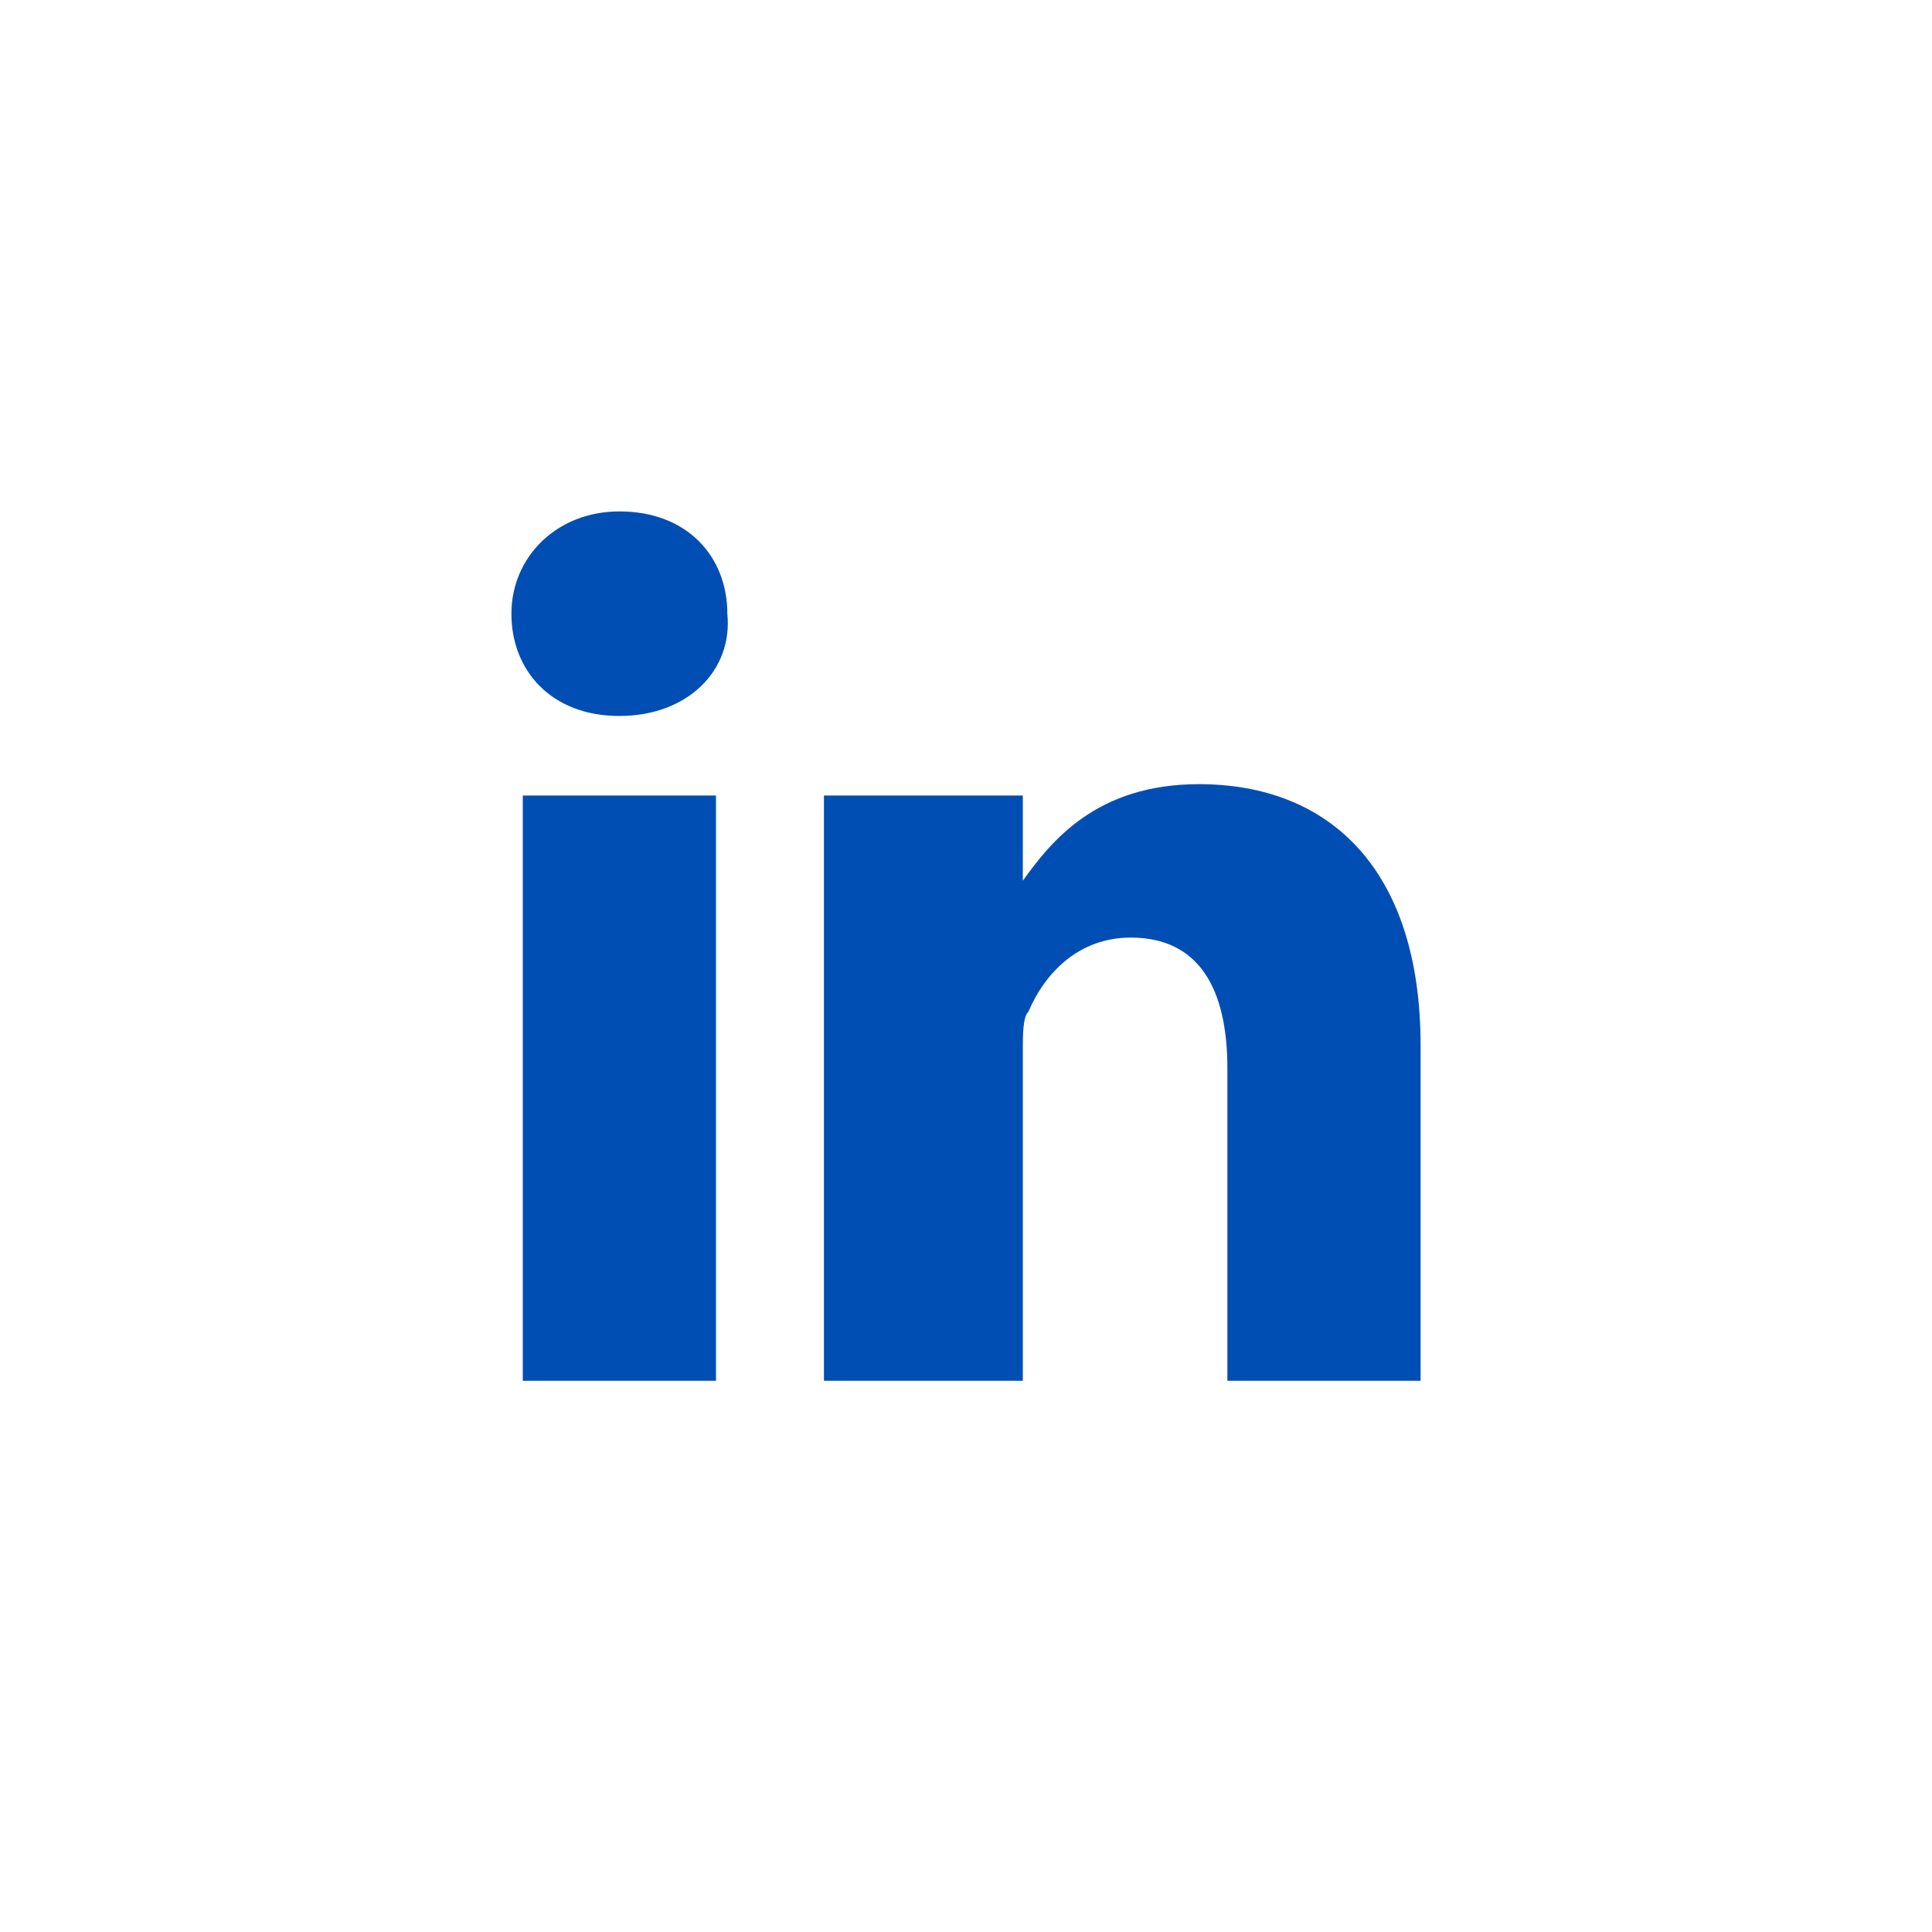
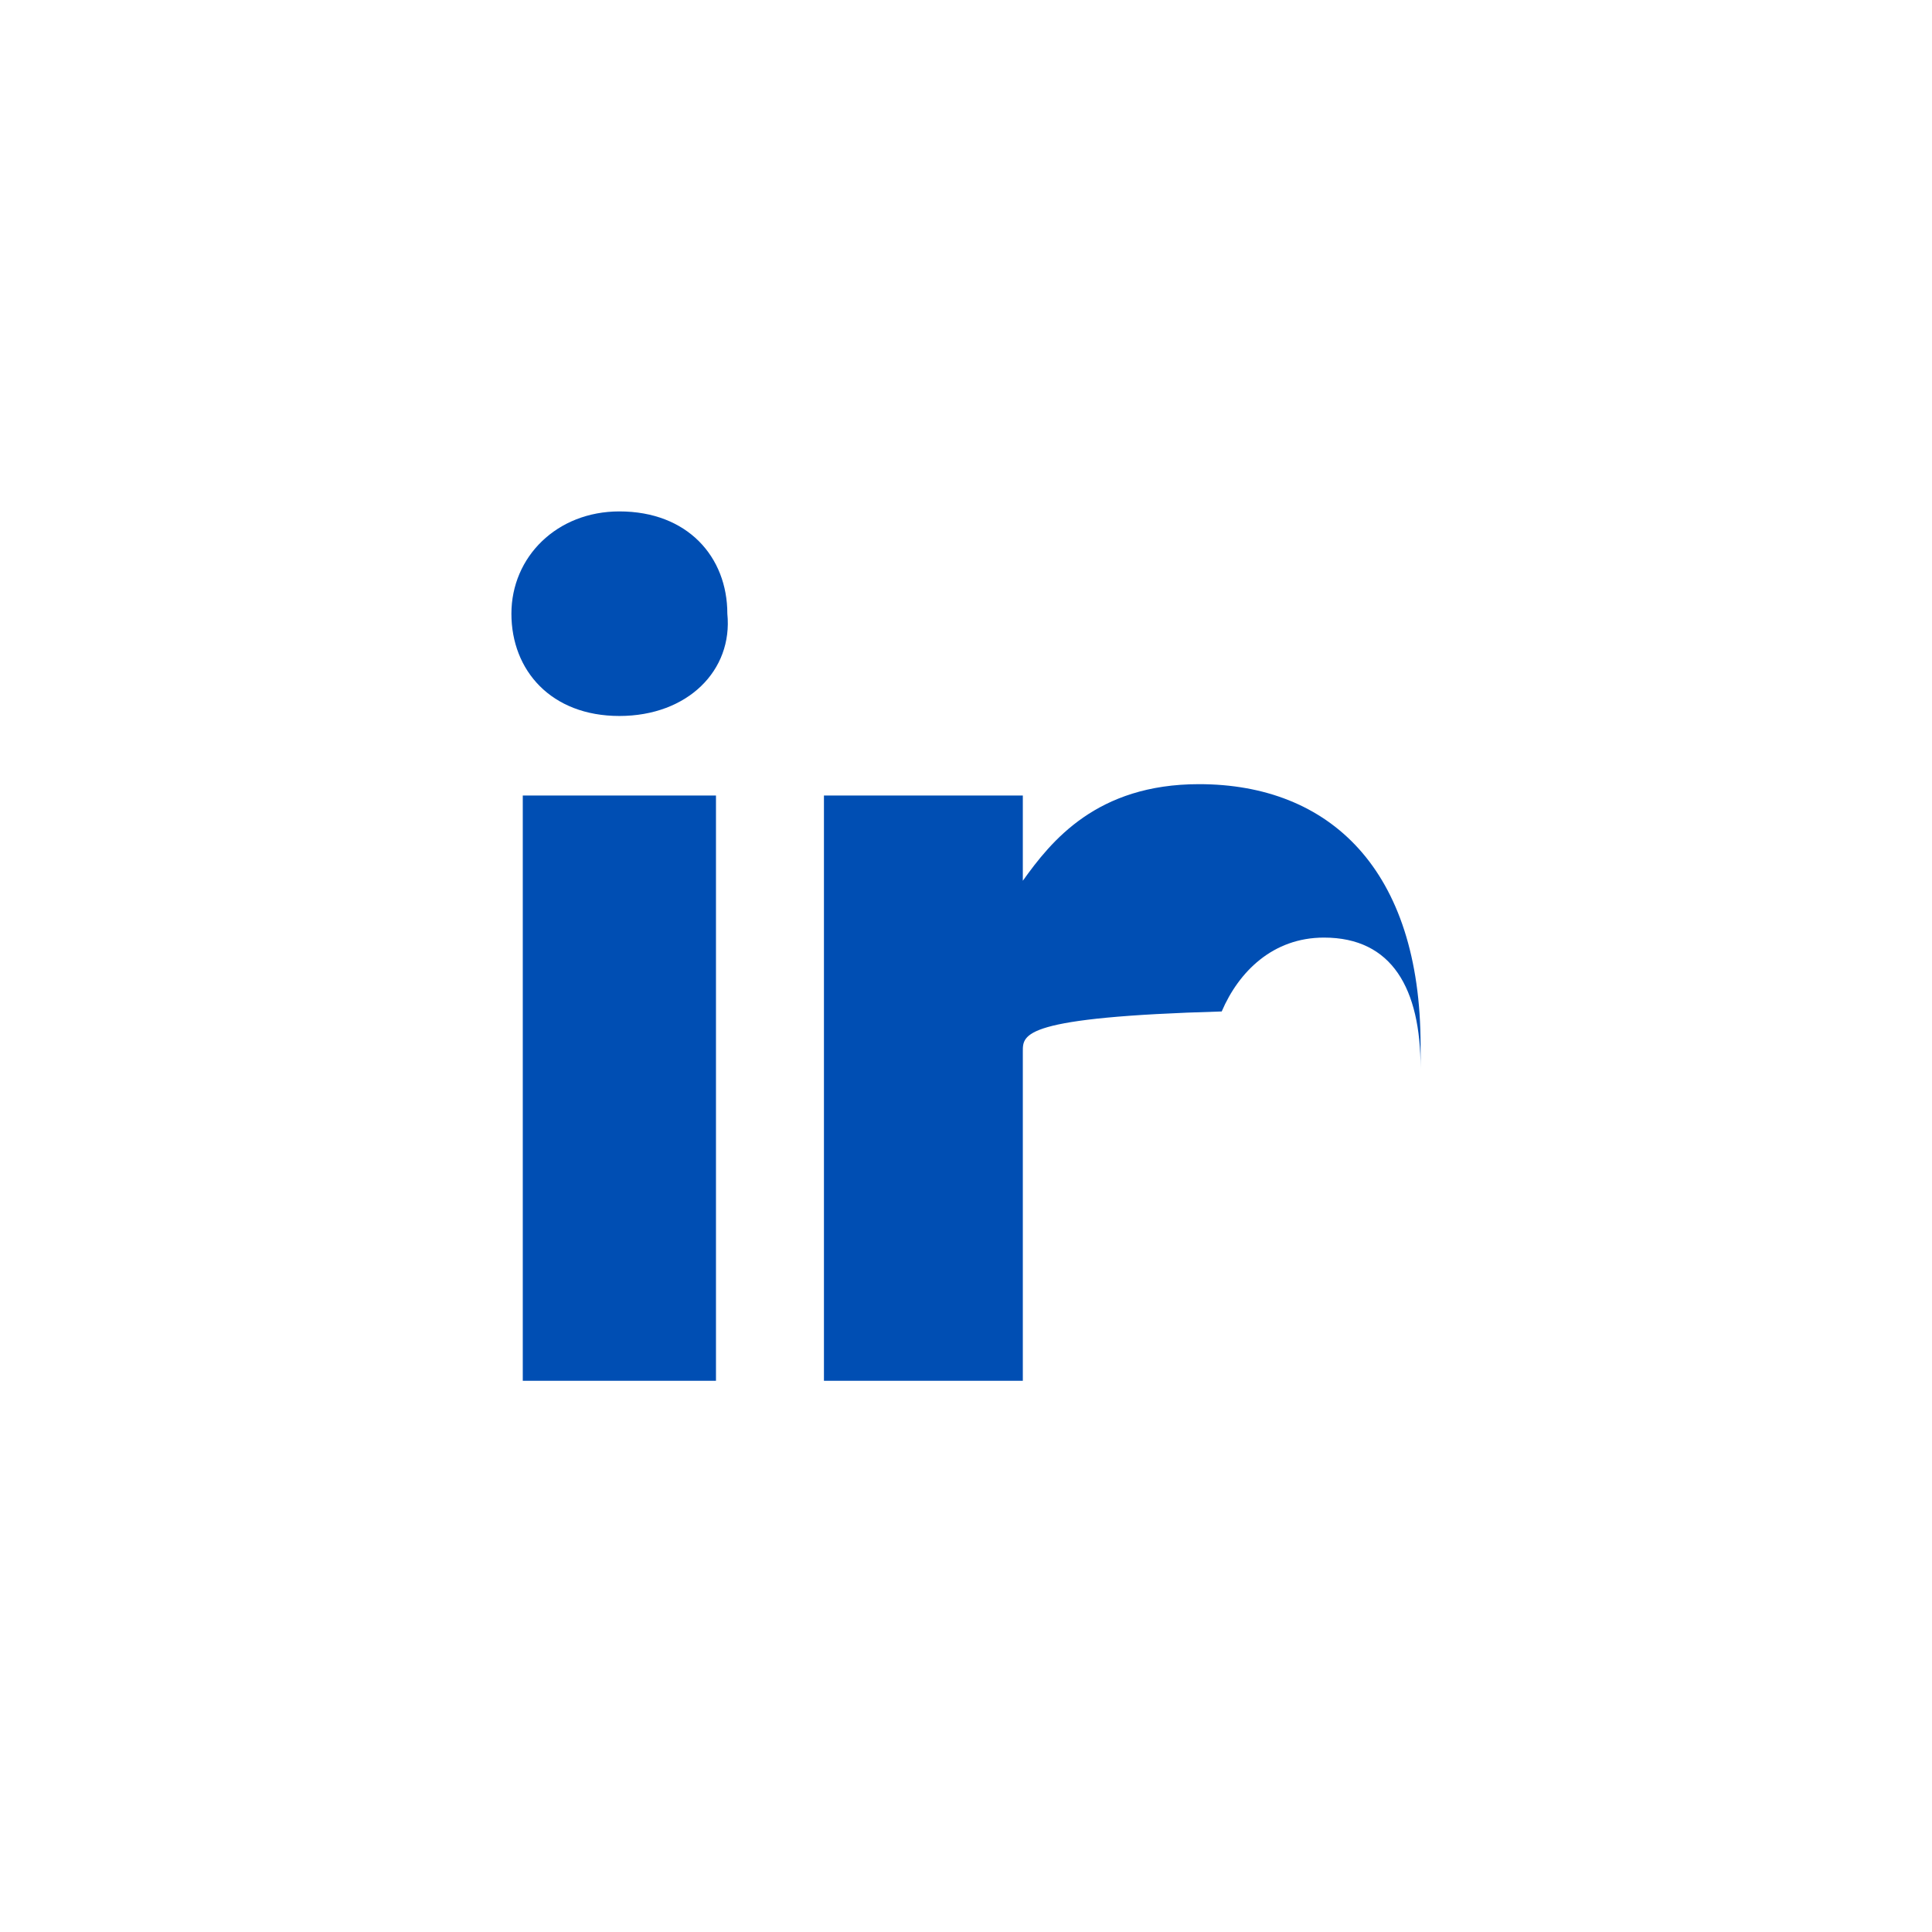
<svg xmlns="http://www.w3.org/2000/svg" version="1.1" id="Capa_1" x="0px" y="0px" viewBox="0 0 34 34" style="enable-background:new 0 0 34 34;" xml:space="preserve">
  <style type="text/css">
	.st0{fill:#FFFFFF;}
	.st1{fill:#004EB3;}
</style>
  <g id="Symbols">
    <g id="blocs_x2F_footer" transform="translate(-412, -28)">
      <g id="Group-2" transform="translate(412, 28)">
-         <rect id="Rectangle-Copy-3" class="st0" width="34" height="34" />
-         <path id="Shape-Copy" class="st1" d="M12.6,24.3H9.2V14h3.4V24.3z M10.9,12.6c-1.2,0-1.9-0.8-1.9-1.8S9.8,9,10.9,9     c1.2,0,1.9,0.8,1.9,1.8C12.9,11.8,12.1,12.6,10.9,12.6z M25,24.3h-3.4v-5.5c0-1.4-0.5-2.3-1.7-2.3c-0.9,0-1.5,0.6-1.8,1.3     C18,17.9,18,18.2,18,18.5v5.8h-3.5c0,0,0-9.3,0-10.3H18v1.5c0.5-0.7,1.3-1.7,3.1-1.7c2.3,0,3.9,1.5,3.9,4.6V24.3z" />
+         <path id="Shape-Copy" class="st1" d="M12.6,24.3H9.2V14h3.4V24.3z M10.9,12.6c-1.2,0-1.9-0.8-1.9-1.8S9.8,9,10.9,9     c1.2,0,1.9,0.8,1.9,1.8C12.9,11.8,12.1,12.6,10.9,12.6z M25,24.3v-5.5c0-1.4-0.5-2.3-1.7-2.3c-0.9,0-1.5,0.6-1.8,1.3     C18,17.9,18,18.2,18,18.5v5.8h-3.5c0,0,0-9.3,0-10.3H18v1.5c0.5-0.7,1.3-1.7,3.1-1.7c2.3,0,3.9,1.5,3.9,4.6V24.3z" />
      </g>
    </g>
  </g>
</svg>